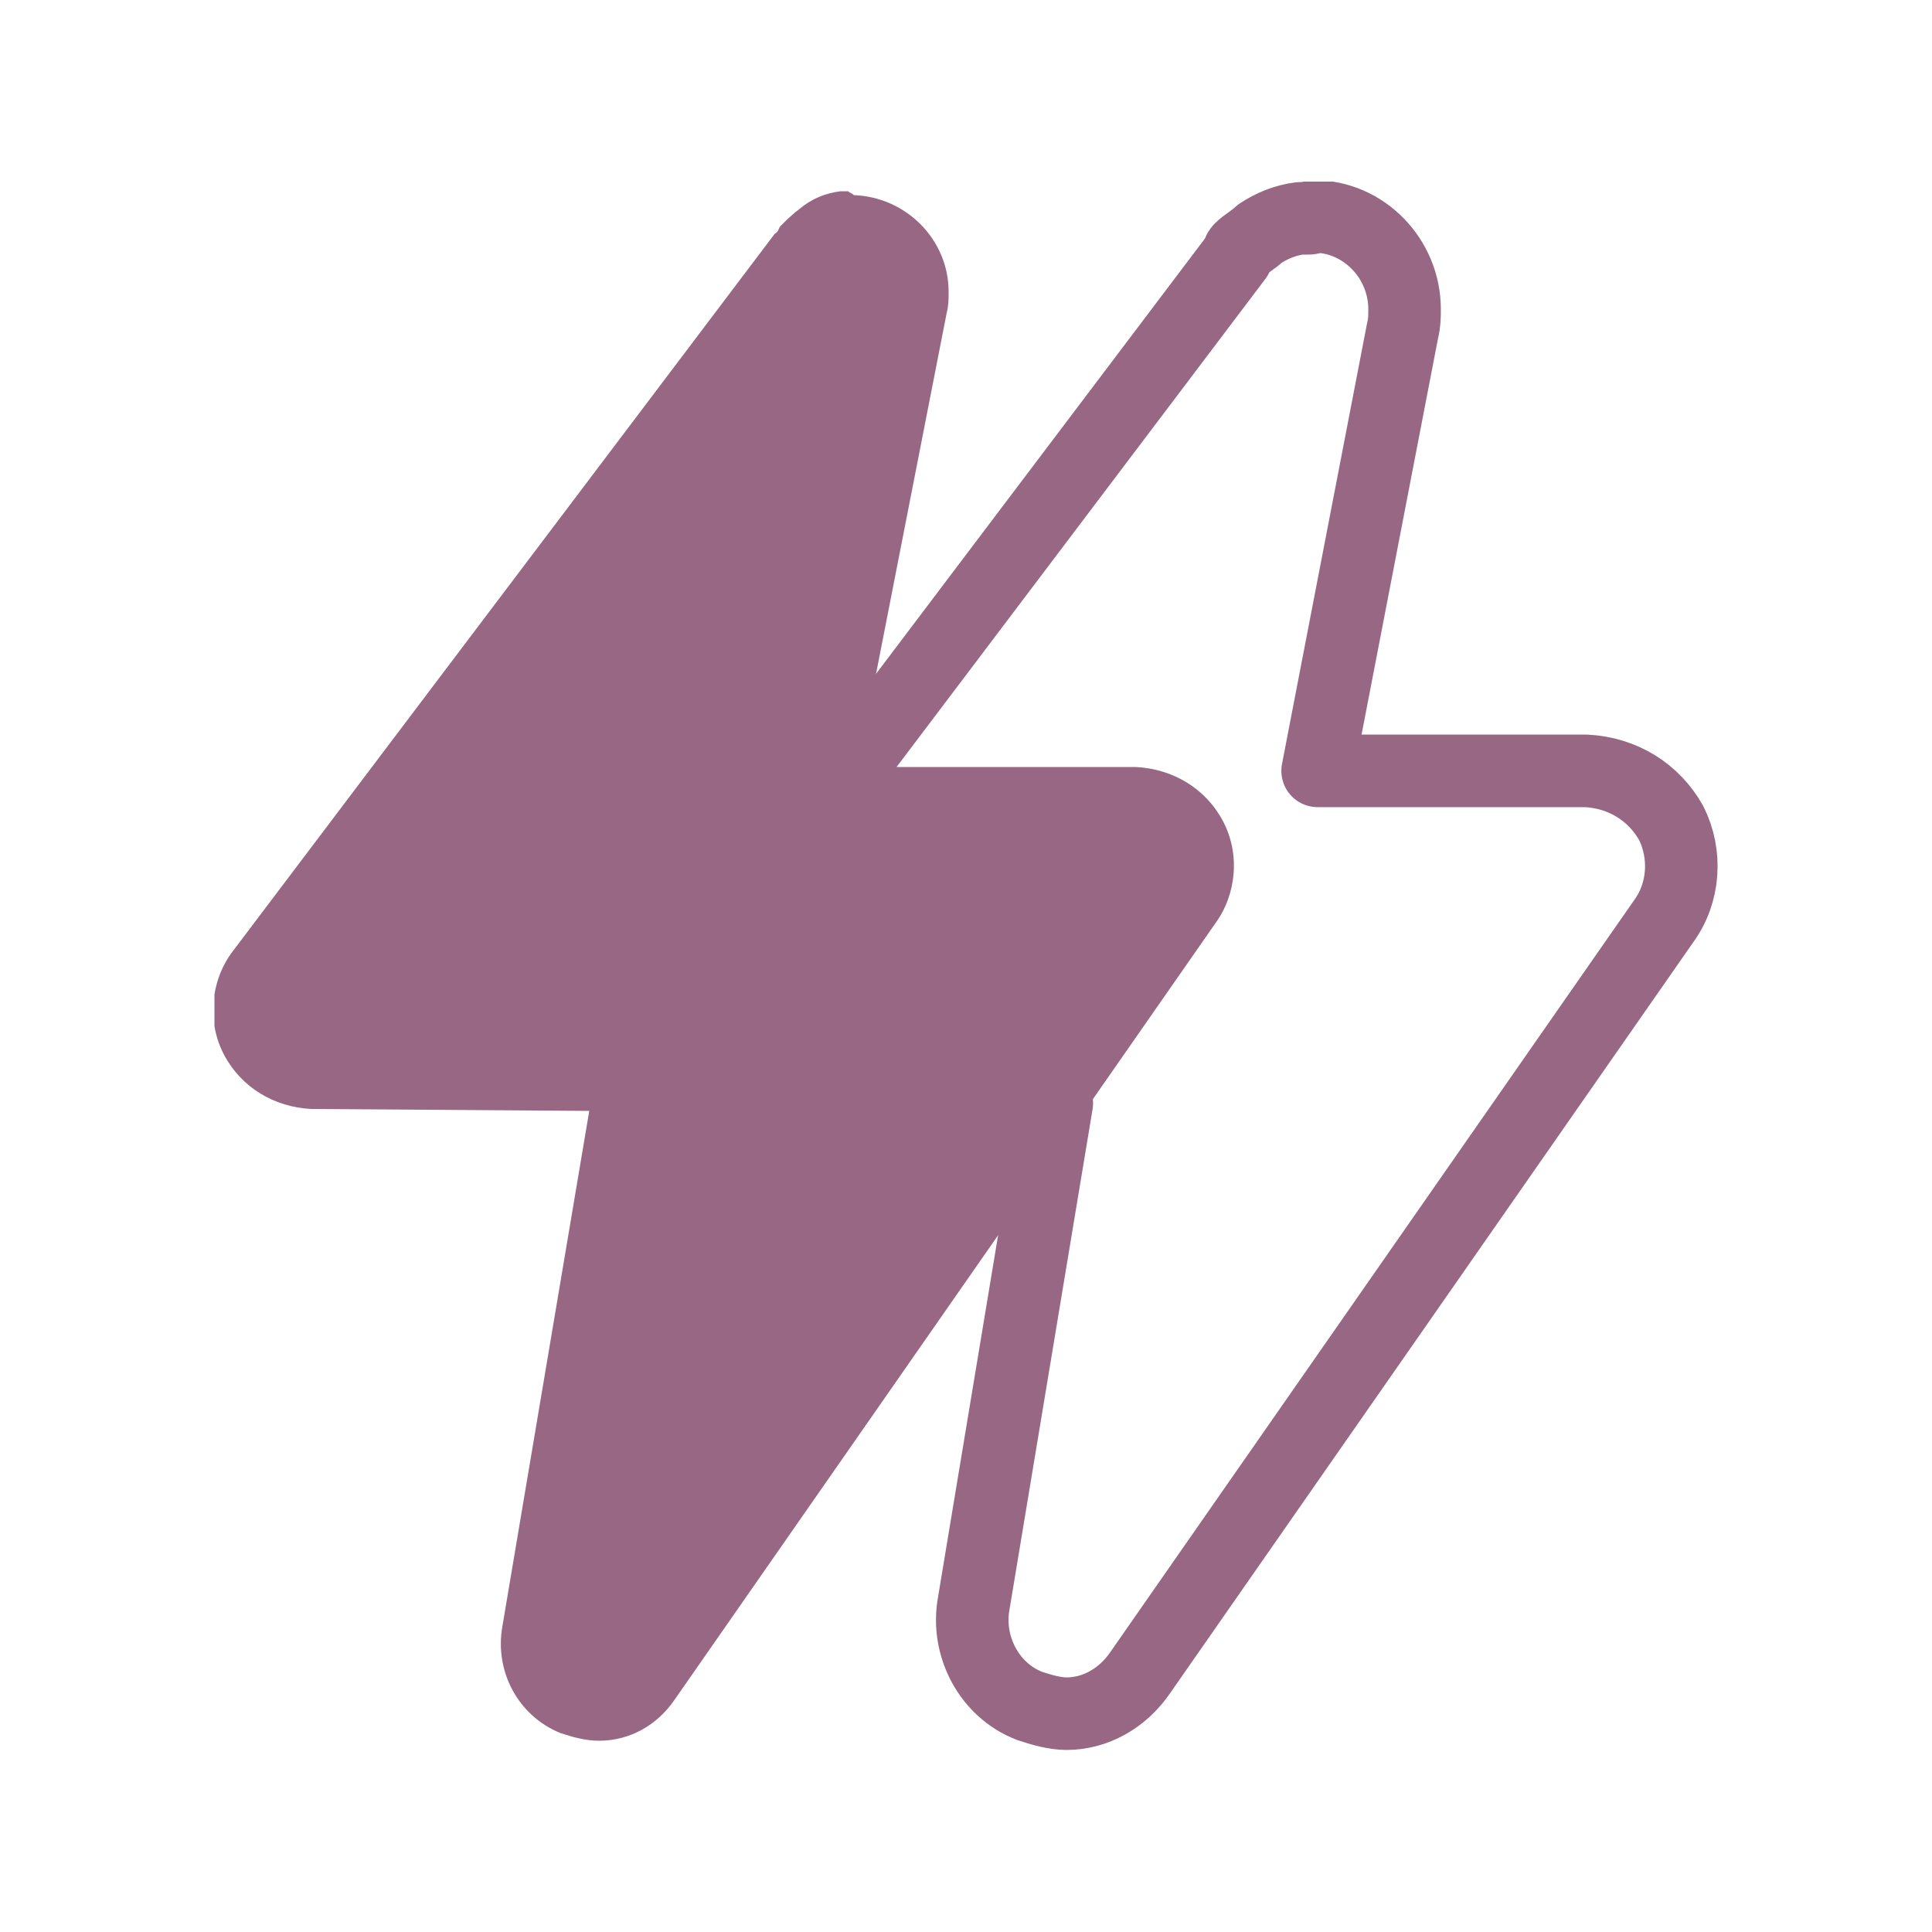
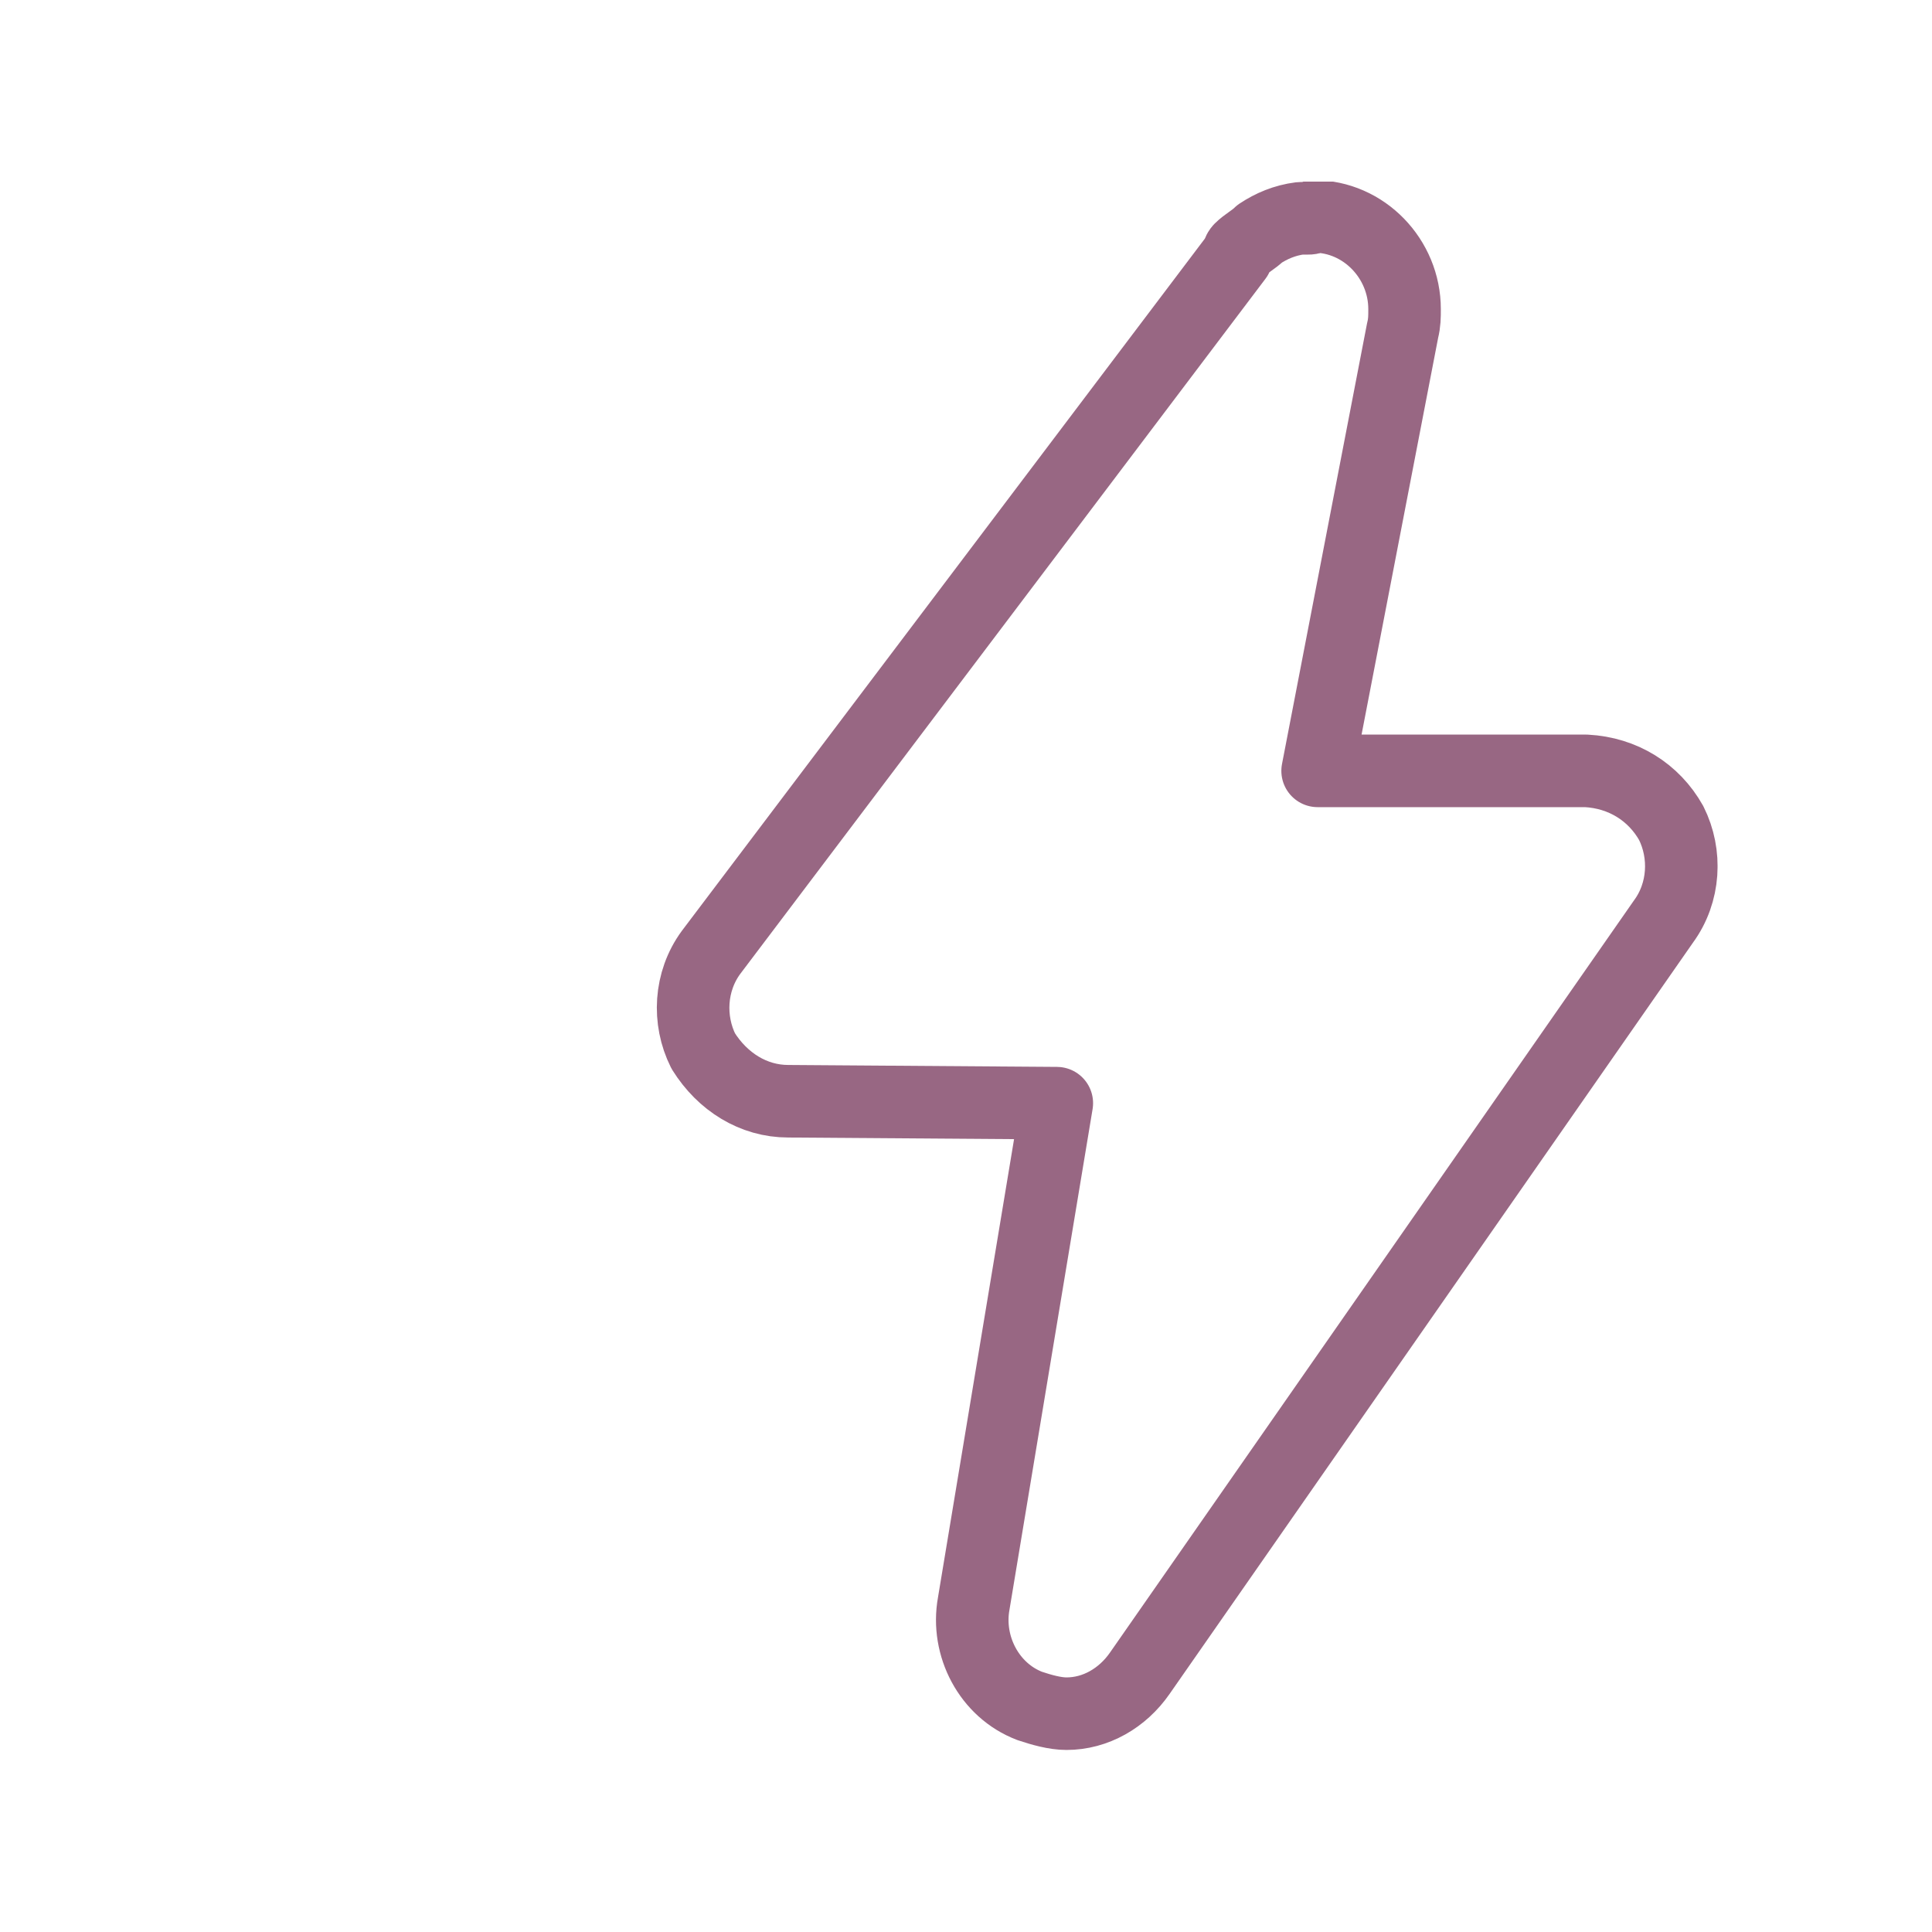
<svg xmlns="http://www.w3.org/2000/svg" xmlns:xlink="http://www.w3.org/1999/xlink" version="1.1" id="Layer_1" x="0px" y="0px" viewBox="0 0 100 100" style="enable-background:new 0 0 100 100;" xml:space="preserve">
  <style type="text/css">
	.st0{clip-path:url(#SVGID_2_);}
	.st1{fill:none;stroke:#986783;stroke-width:3.755;stroke-linejoin:round;}
	.st2{fill:#986783;}
</style>
  <g>
    <defs>
      <rect id="SVGID_1_" x="11.1" y="9.4" width="77.8" height="81.2" />
    </defs>
    <clipPath id="SVGID_2_">
      <use xlink:href="#SVGID_1_" style="overflow:visible;" />
    </clipPath>
    <g class="st0">
      <path class="st1" d="M68.8,15L68.8,15 M67.7,11.3h-0.4c-0.8,0.1-1.5,0.4-2.1,0.8c-0.3,0.3-0.7,0.5-1,0.8c-0.1,0.1-0.1,0.2-0.2,0.4    l-27.2,36c-1.1,1.5-1.2,3.5-0.4,5.1C37.4,56,39,57,40.8,57l13.9,0.1L50.4,83c-0.4,2.2,0.8,4.5,2.9,5.3c0.6,0.2,1.3,0.4,1.9,0.4    c1.5,0,2.9-0.8,3.8-2.1l27.1-38.9c1.1-1.5,1.2-3.5,0.4-5.1c-0.9-1.6-2.5-2.6-4.4-2.7H68.2l4.4-22.8c0.1-0.4,0.1-0.7,0.1-1.1    c0-2.6-2.1-4.8-4.7-4.8C67.9,11.3,67.8,11.3,67.7,11.3z" />
-       <path class="st2" d="M43.9,15L43.9,15 M43.9,9.9h-0.4c-0.8,0.1-1.5,0.4-2.1,0.9c-0.4,0.3-0.7,0.6-1,0.9c-0.1,0.1-0.1,0.3-0.3,0.4    L12,49.3c-1.1,1.5-1.3,3.6-0.4,5.3c0.9,1.7,2.6,2.7,4.5,2.8l14.4,0.1L26,84.2c-0.4,2.3,0.8,4.6,3,5.5c0.6,0.2,1.3,0.4,2,0.4    c1.6,0,3-0.8,3.9-2.1l28-40.2c1.1-1.5,1.3-3.6,0.4-5.3c-0.9-1.7-2.6-2.7-4.5-2.8H44.4L49,16.2c0.1-0.4,0.1-0.7,0.1-1.1    c0-2.7-2.2-4.9-4.9-5C44.1,10,44,10,43.9,9.9" />
    </g>
  </g>
</svg>